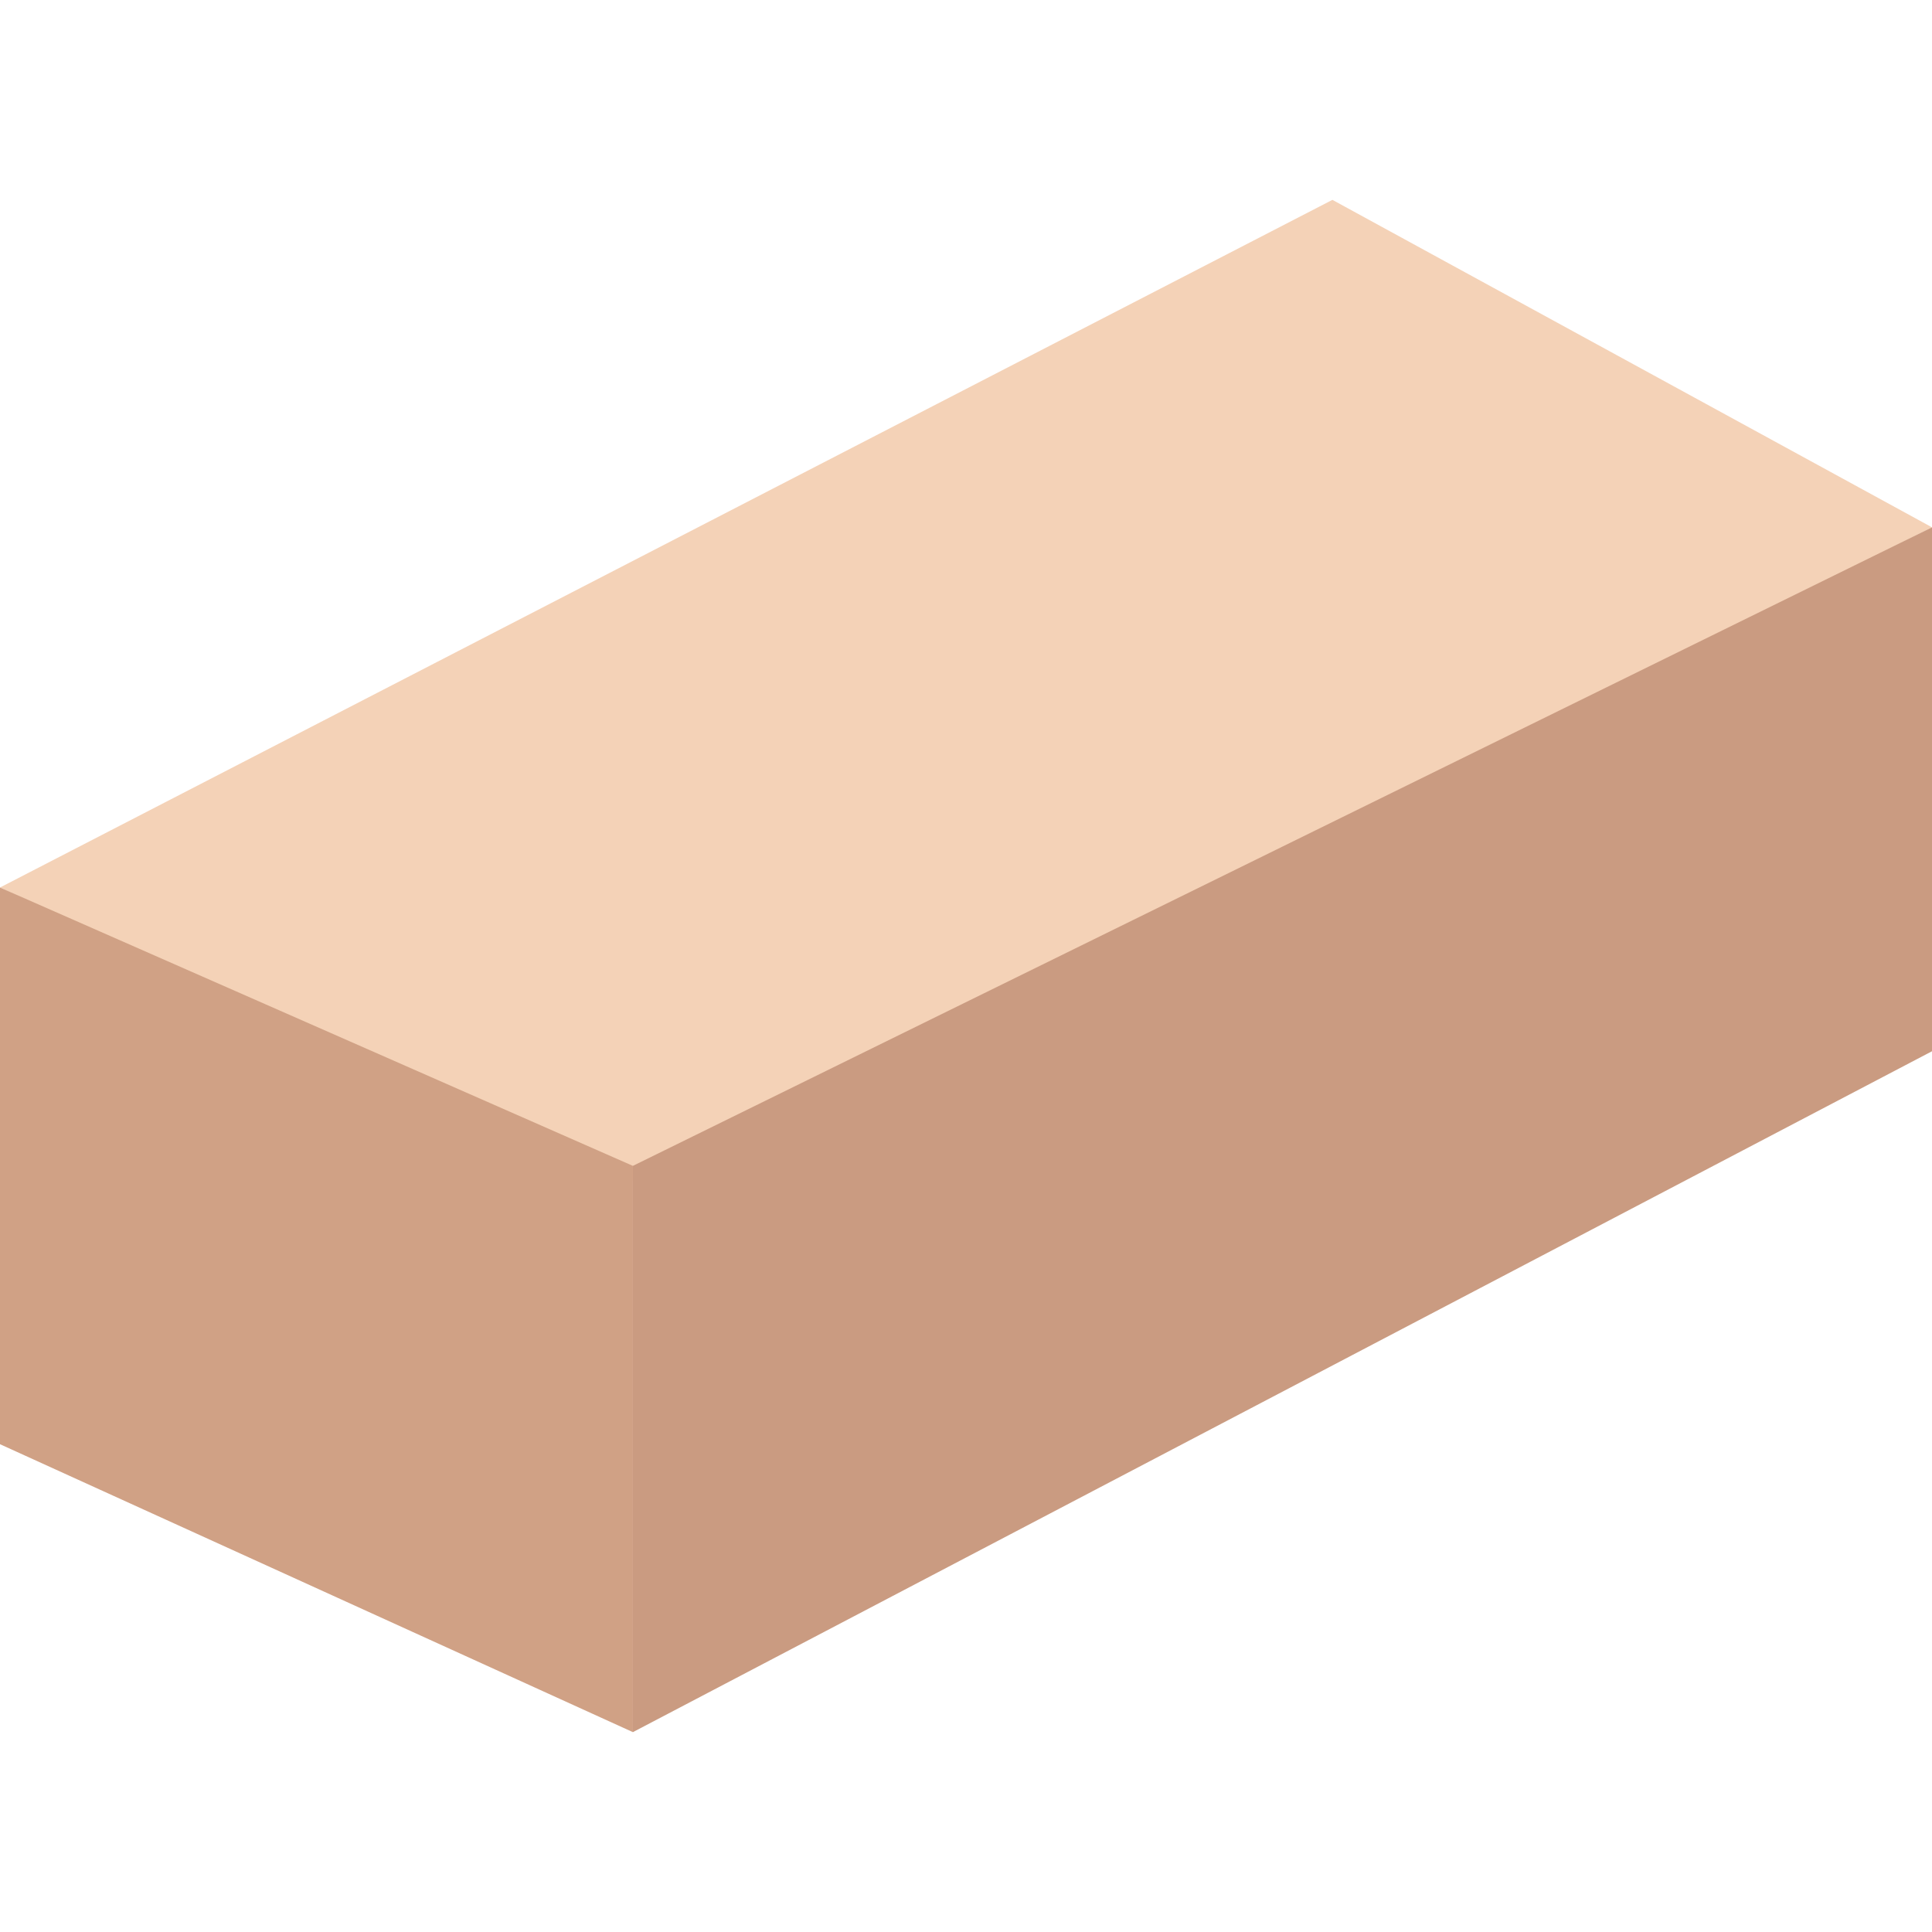
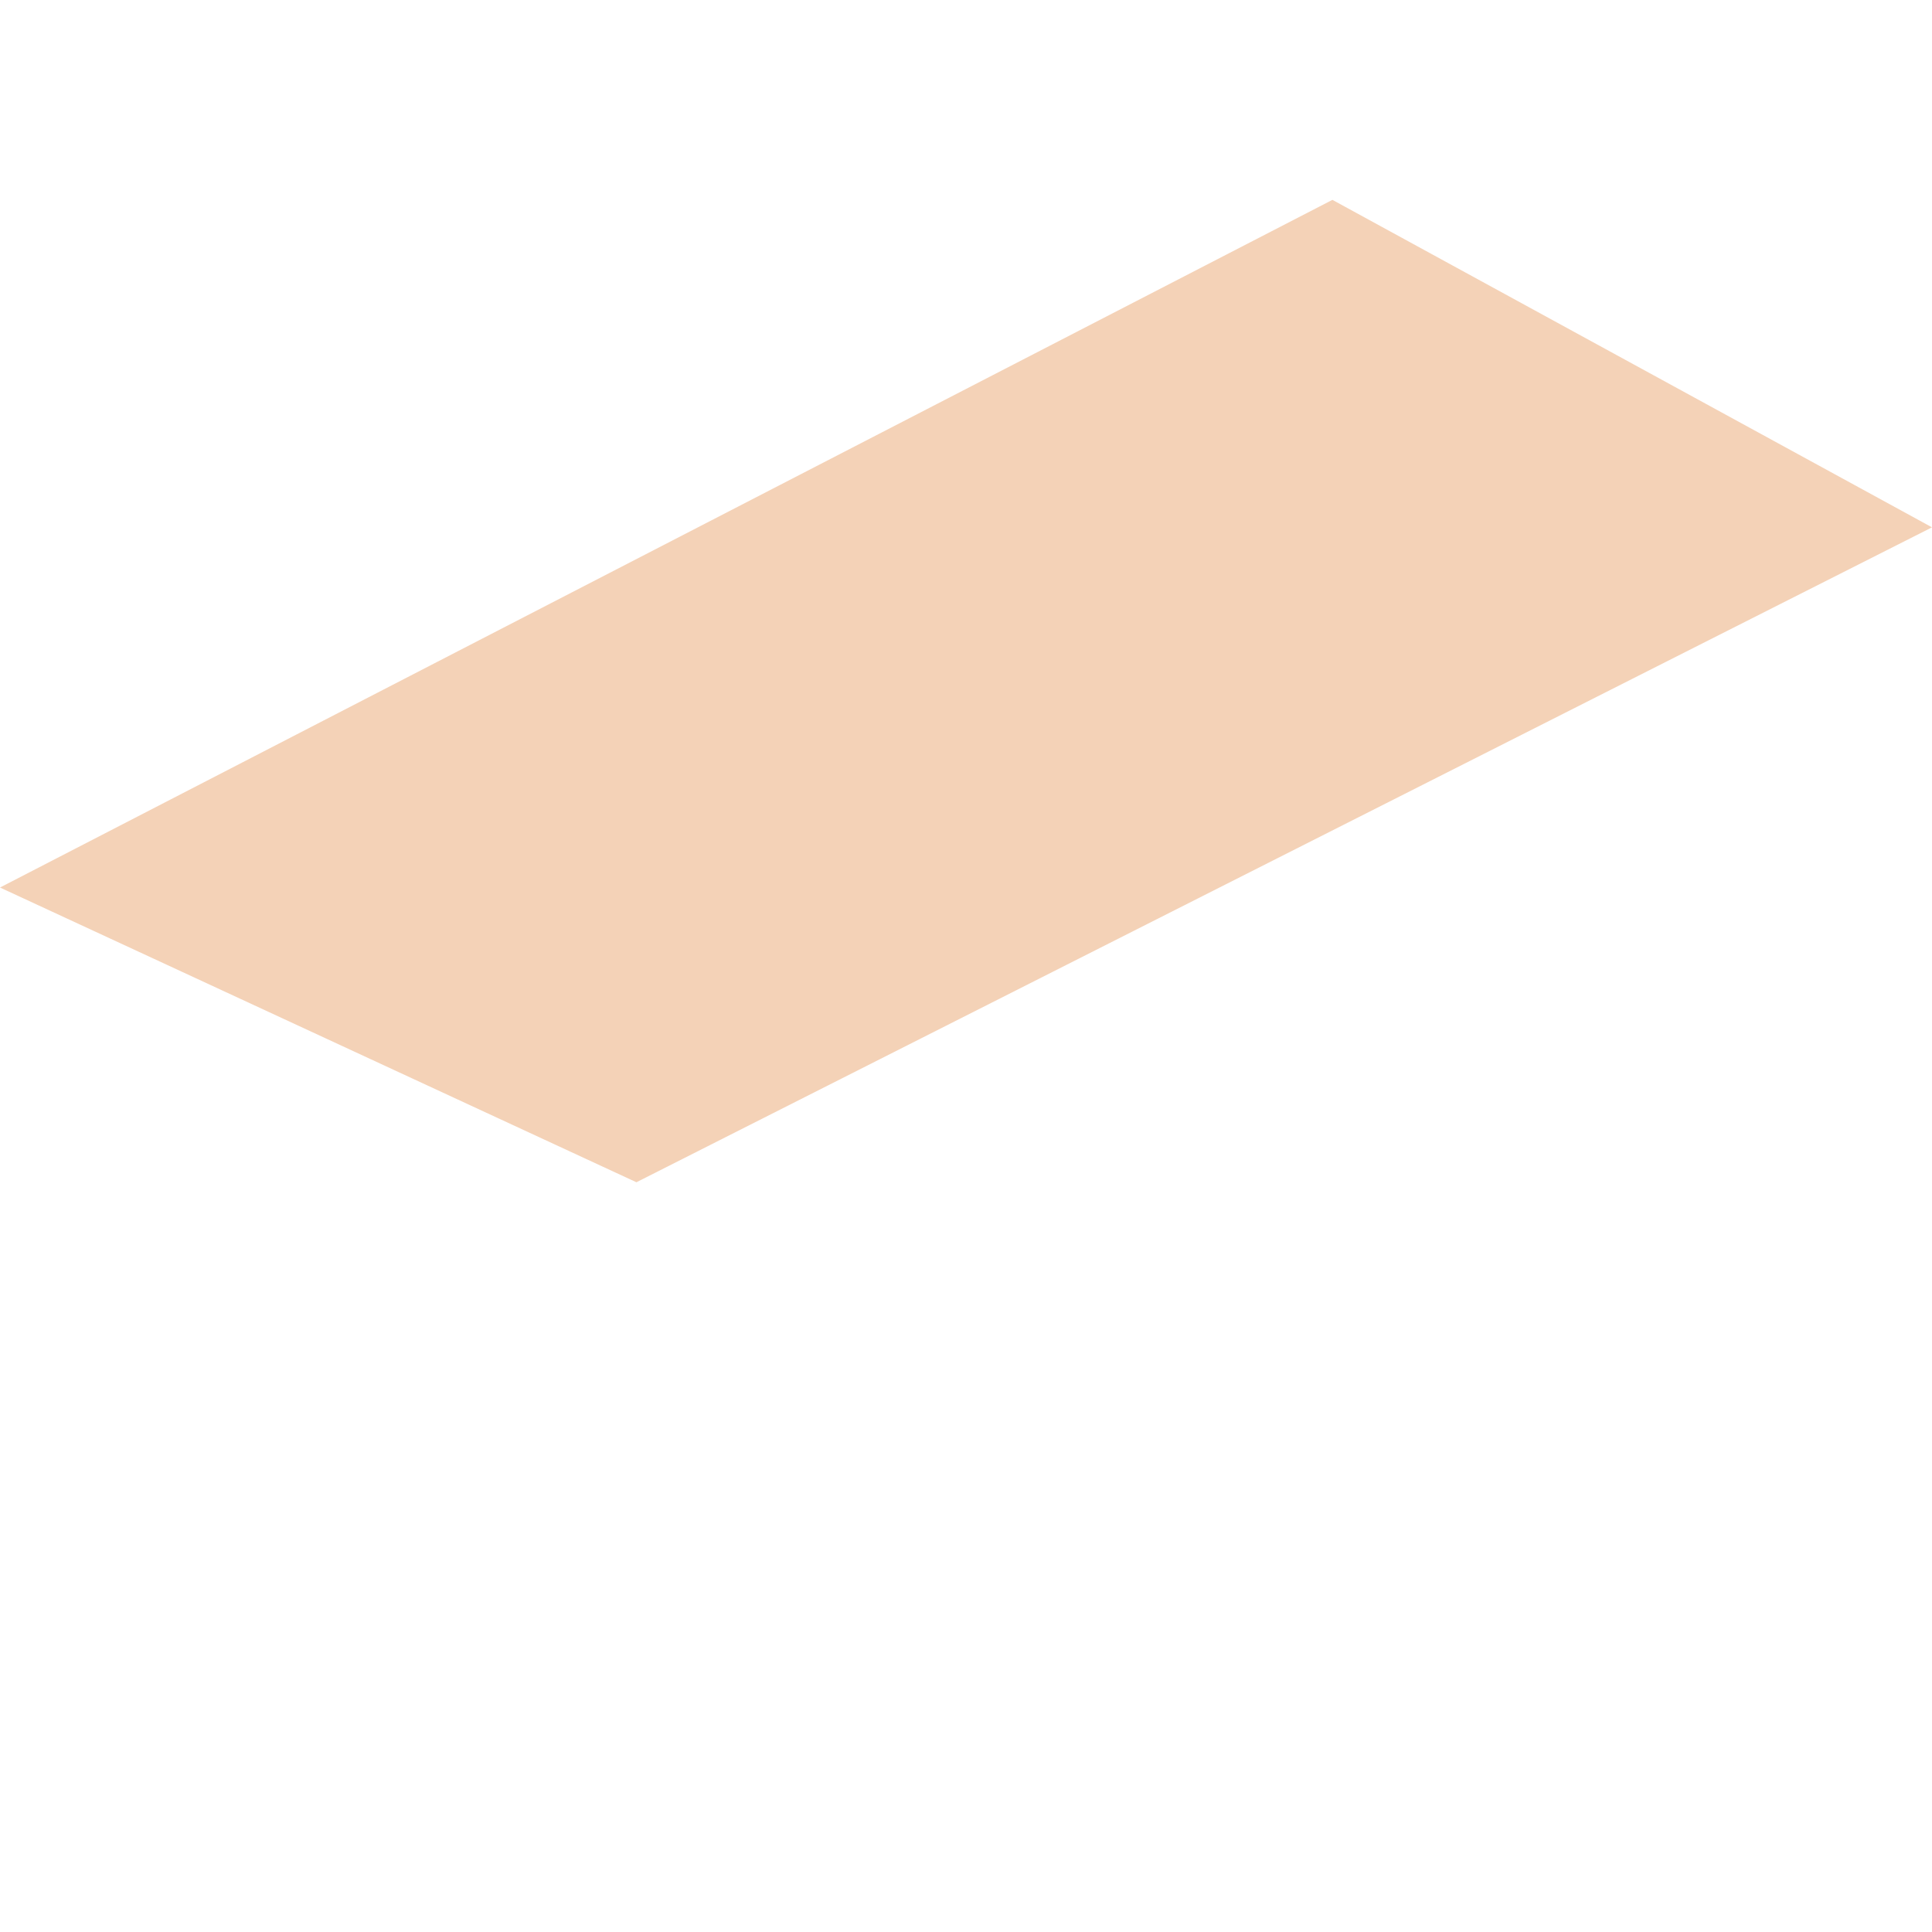
<svg xmlns="http://www.w3.org/2000/svg" width="800" height="800" viewBox="0 0 800 800" fill="none">
  <g clip-path="url(#clip0_20_4)">
    <path d="M800 218.359L263.531 489.545L0 367.503L551.724 82.759L800 218.359Z" fill="#F4D2B7" />
-     <path d="M262.069 717.241L0 598.014V367.503L262.069 482.759V717.241Z" fill="#D0A185" />
-     <path d="M800 435.297L262.069 717.241V482.759L800 218.359V435.297Z" fill="#CA9B81" />
+     <path d="M800 435.297V482.759L800 218.359V435.297Z" fill="#CA9B81" />
  </g>
  <defs>
    <clipPath id="clip0_20_4">
      <rect width="800" height="800" fill="white" />
    </clipPath>
  </defs>
</svg>